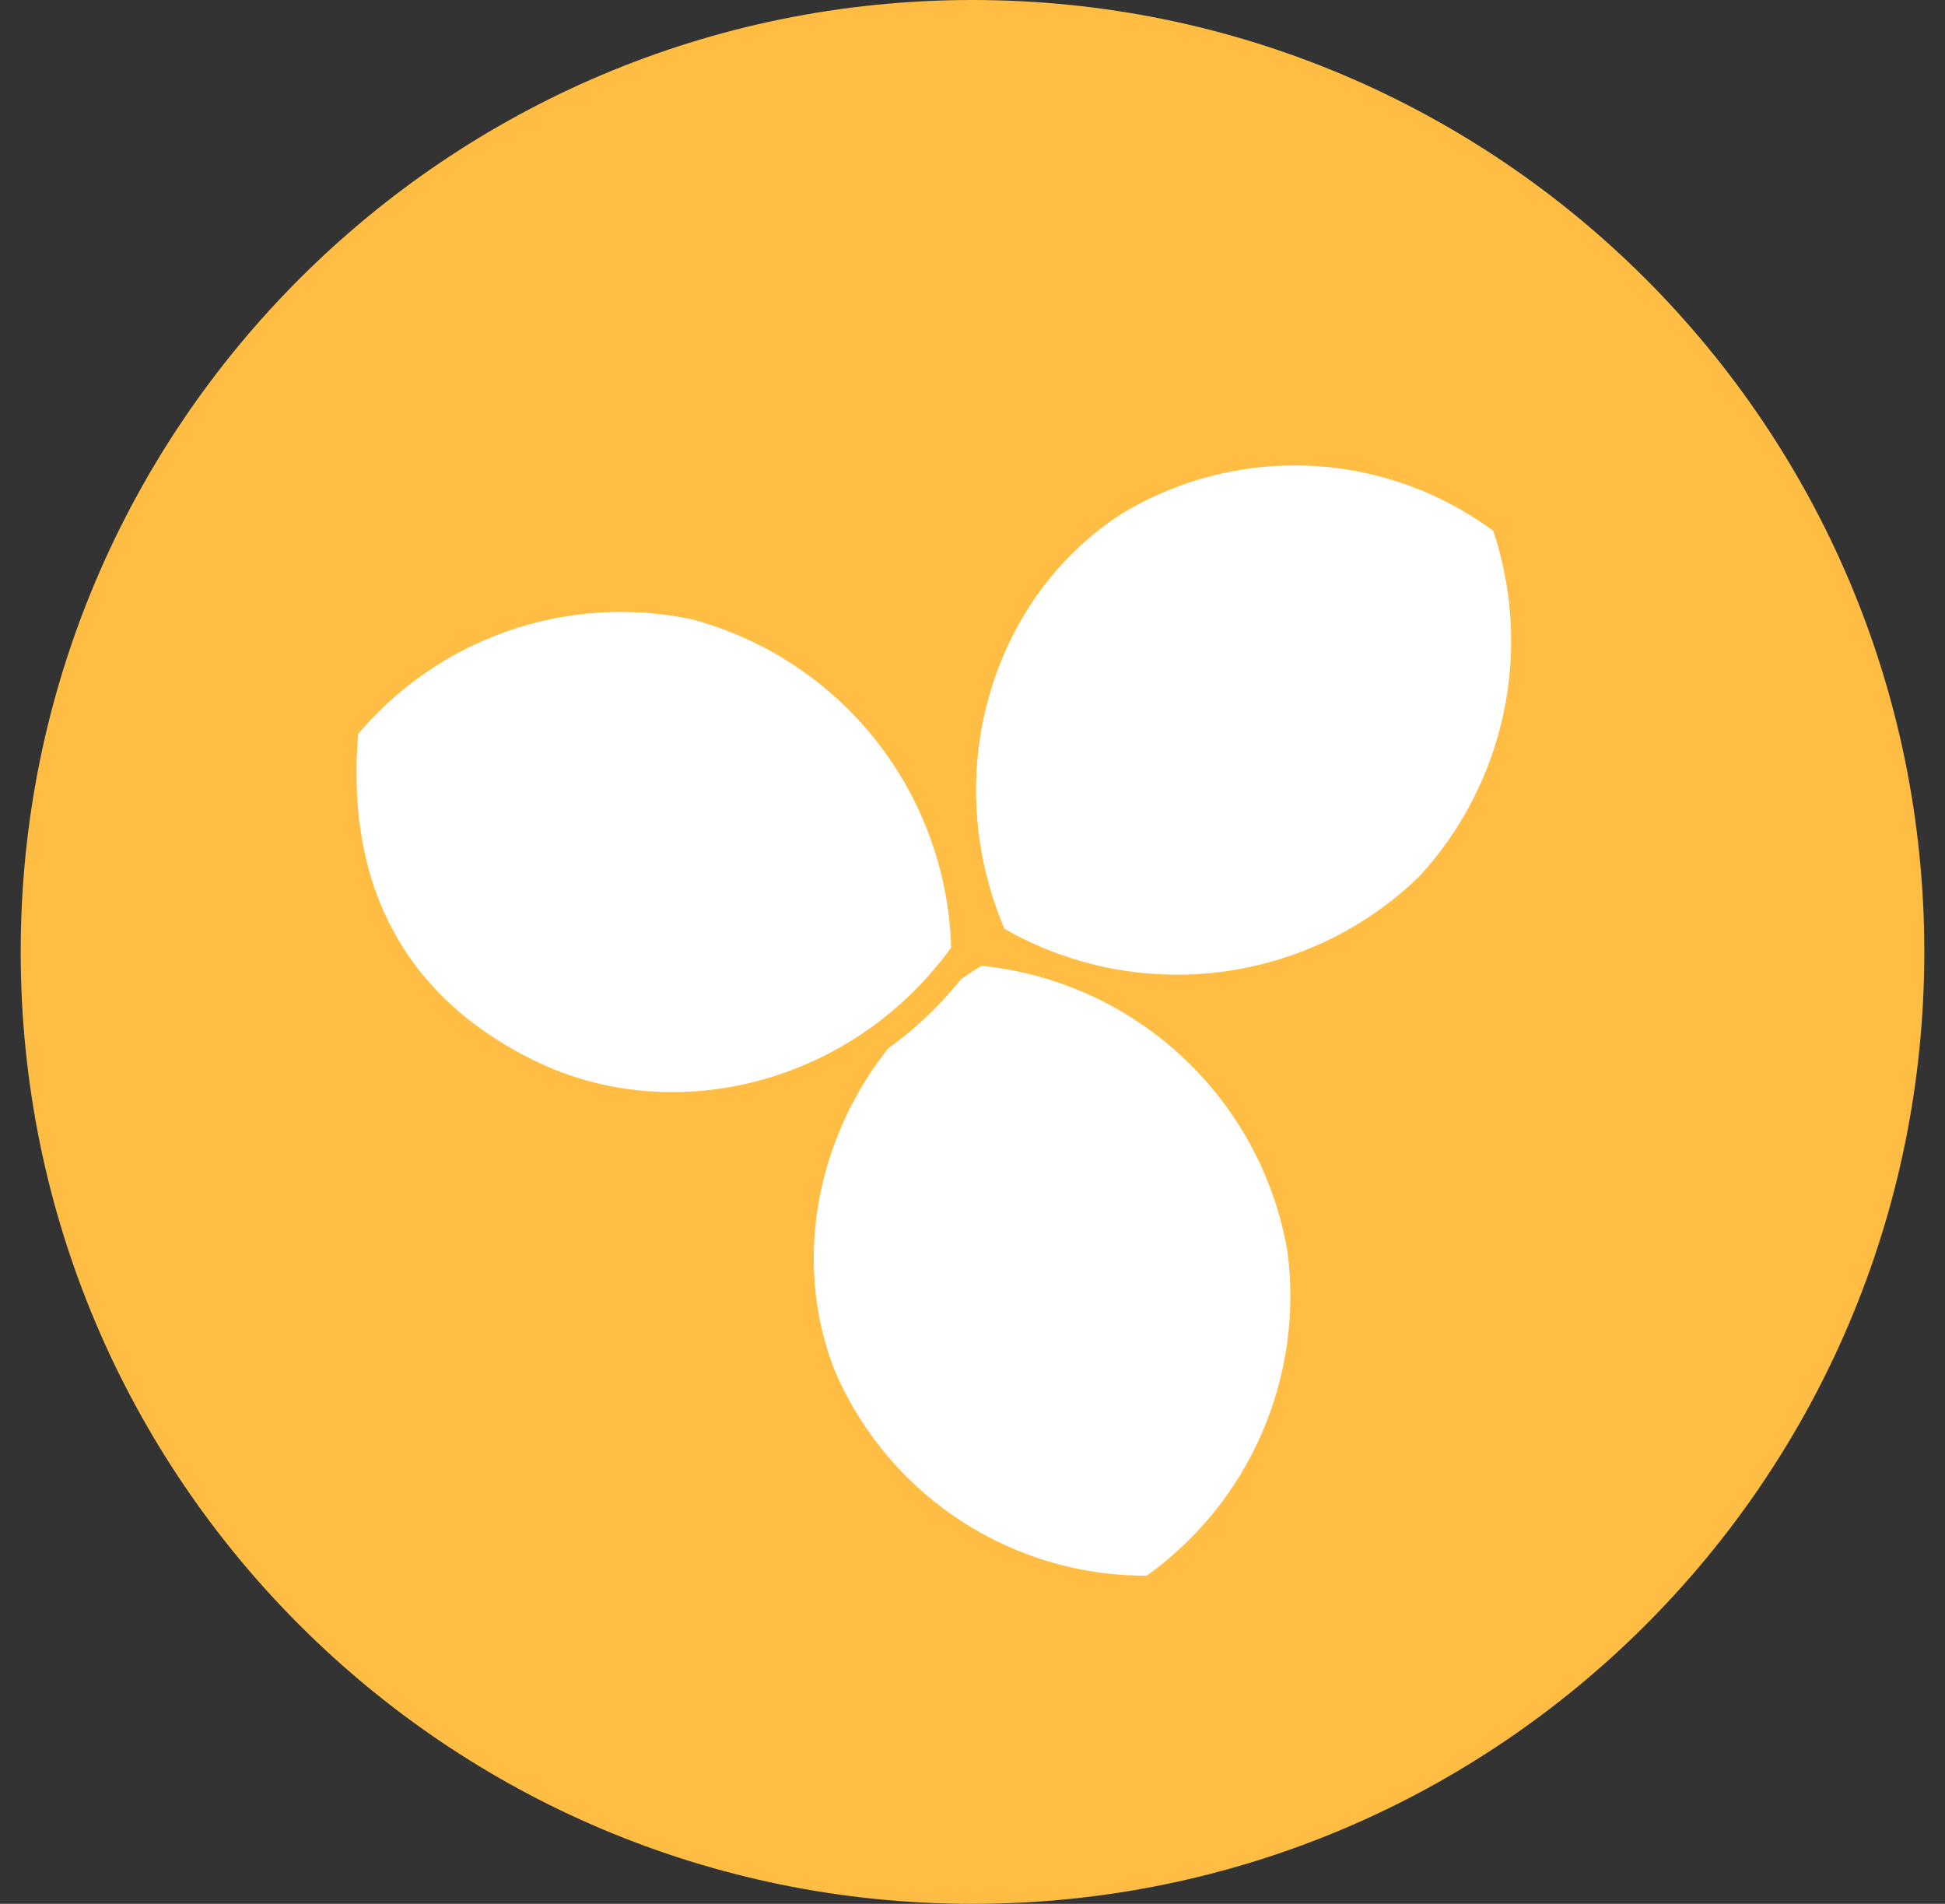
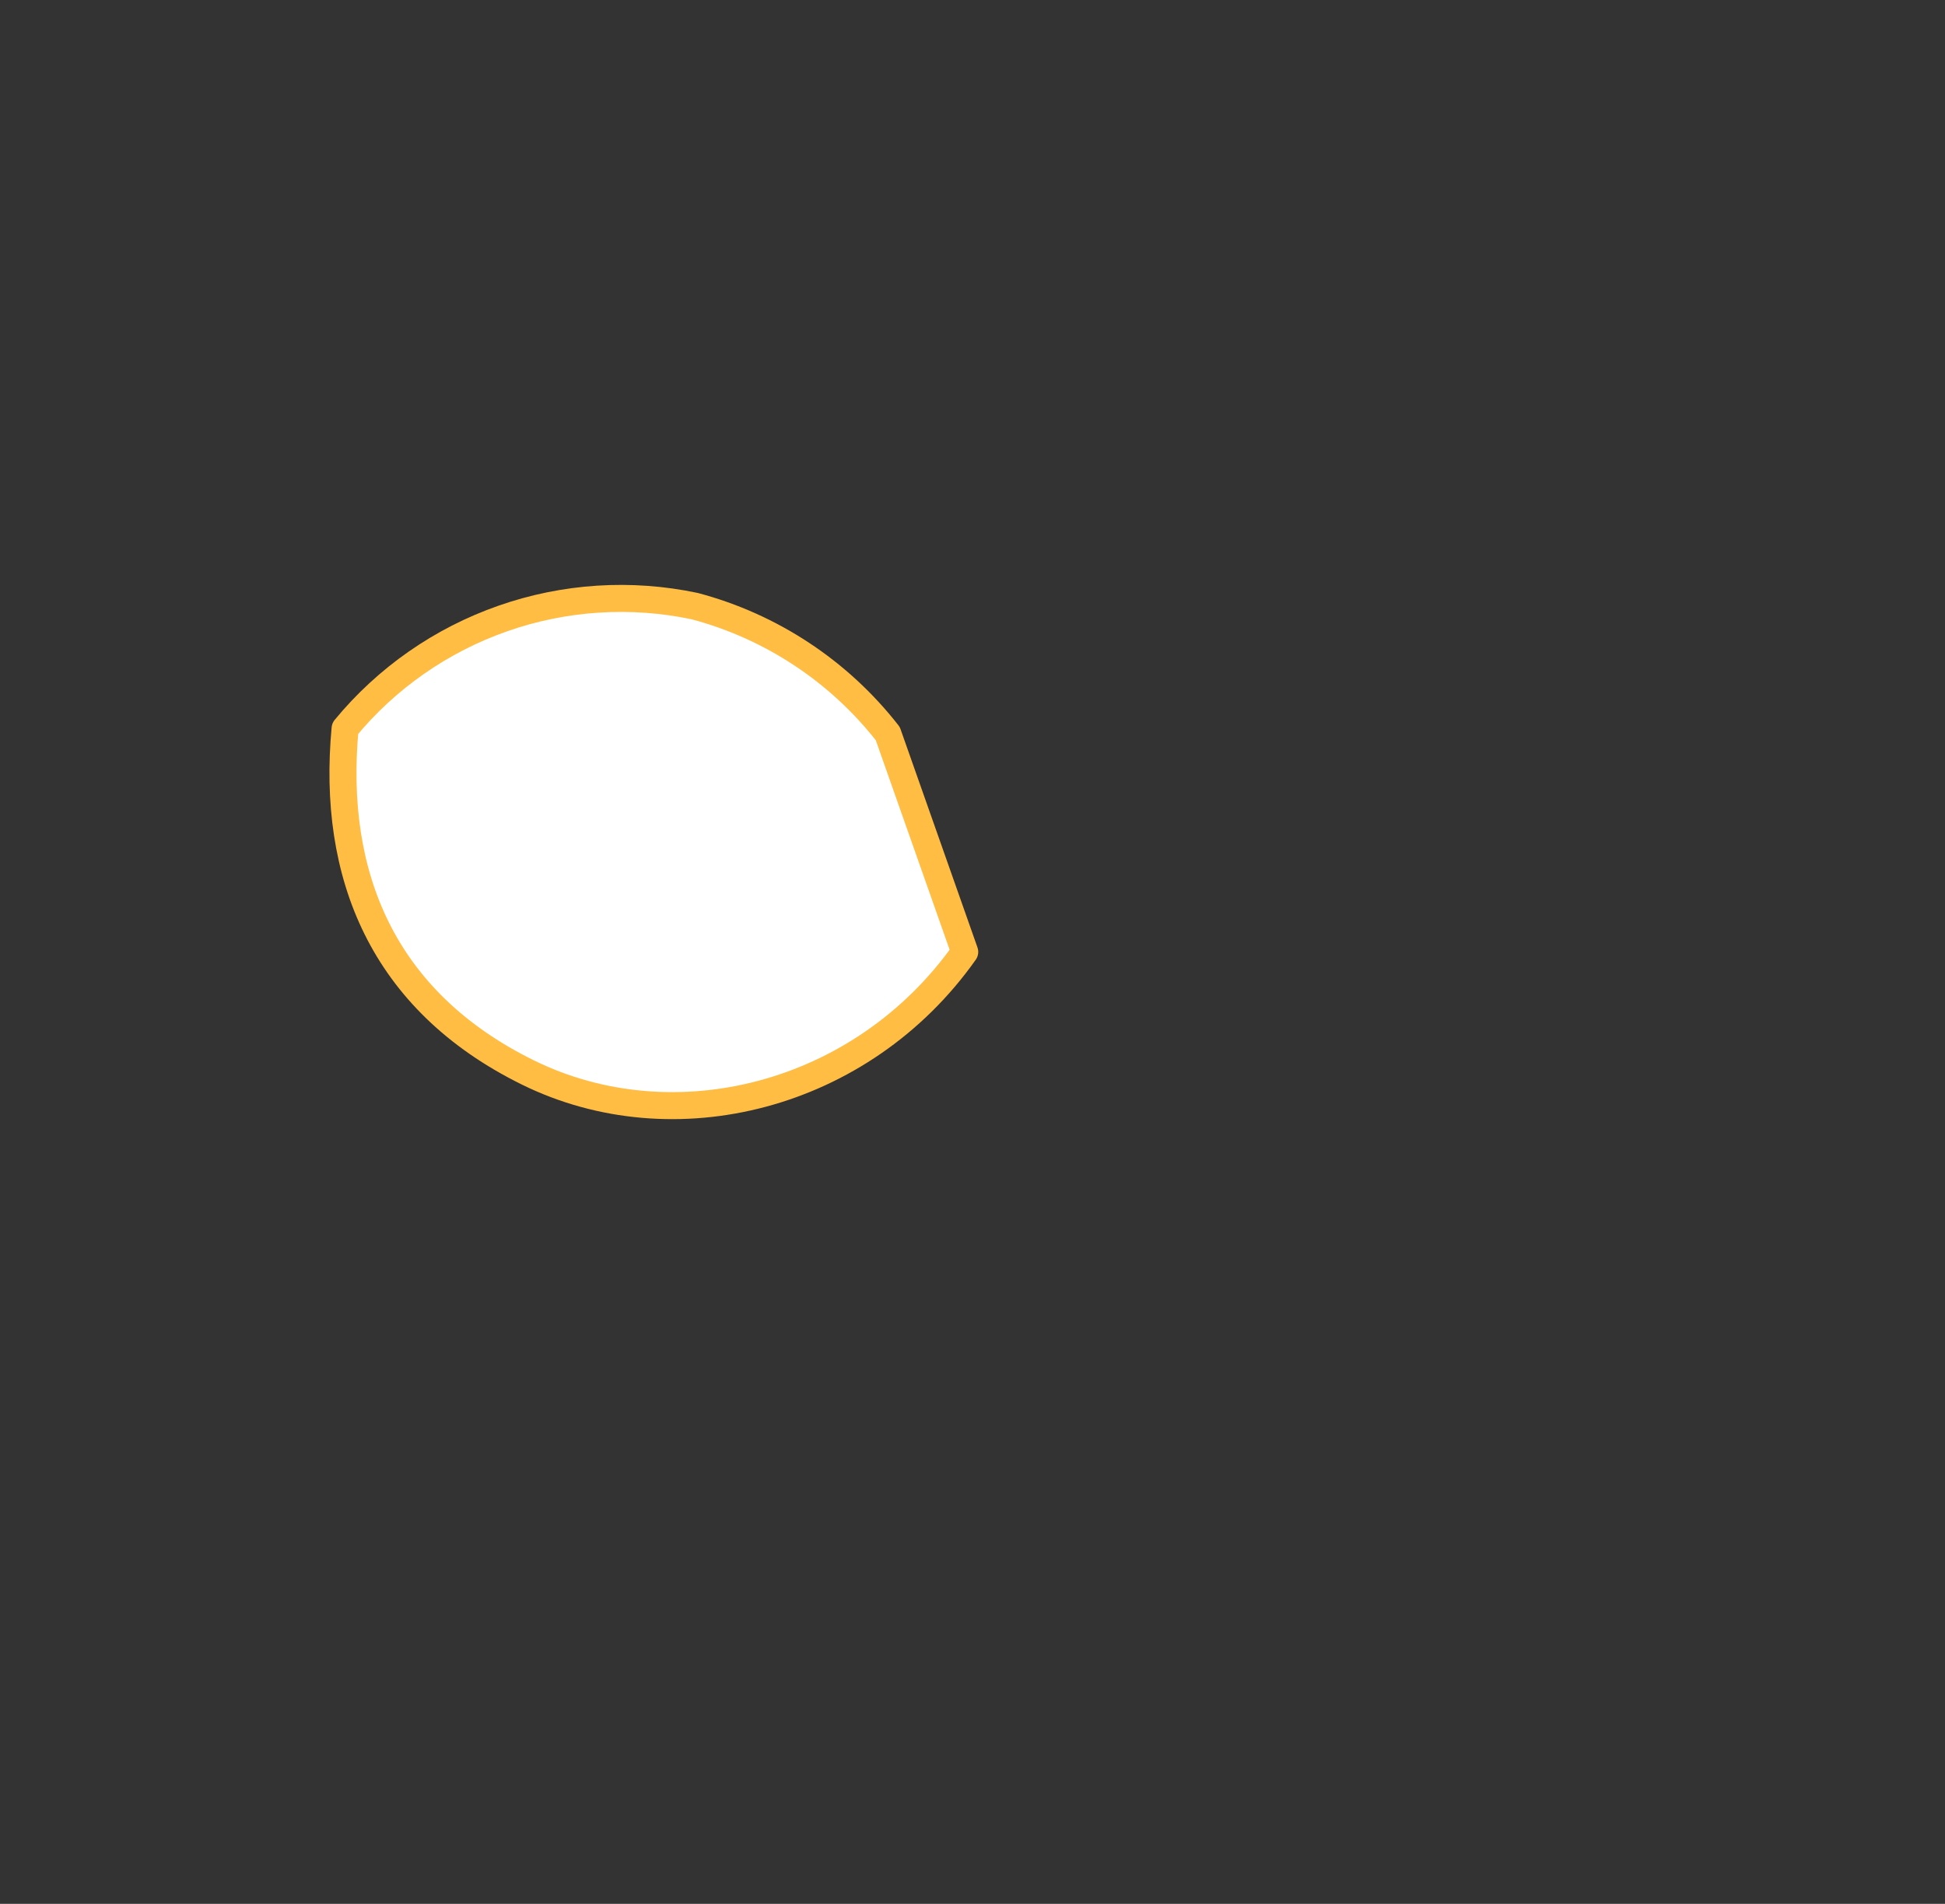
<svg xmlns="http://www.w3.org/2000/svg" width="47" height="46" viewBox="0 0 47 46" fill="none">
  <rect x="0" y="0" width="47" height="46" fill="#333333" stroke="none" />
  <g clip-path="url(#clip0_756_4536)">
-     <path d="M23.5 46C36.203 46 46.5 35.703 46.5 23C46.5 10.297 36.203 0 23.5 0C10.797 0 0.5 10.297 0.5 23C0.5 35.703 10.797 46 23.5 46Z" fill="#FFBD44" />
-     <path d="M24.016 22.671C22.28 18.729 23.641 14.222 26.974 12.11C28.412 11.251 30.074 10.84 31.746 10.932C33.419 11.024 35.026 11.614 36.361 12.627C36.878 14.118 36.981 15.723 36.659 17.268C36.337 18.814 35.601 20.243 34.531 21.404C33.159 22.738 31.387 23.585 29.488 23.814C27.588 24.043 25.666 23.642 24.016 22.671Z" fill="white" stroke="#FFBD44" stroke-width="0.653" stroke-linecap="round" stroke-linejoin="round" />
-     <path d="M23.641 23C19.933 25.206 18.431 29.665 19.886 33.28C20.554 34.821 21.664 36.13 23.076 37.041C24.488 37.952 26.138 38.423 27.818 38.396C29.116 37.489 30.139 36.244 30.776 34.795C31.413 33.346 31.641 31.75 31.433 30.182C31.108 28.293 30.169 26.564 28.759 25.265C27.35 23.965 25.55 23.169 23.641 23Z" fill="white" stroke="#FFBD44" stroke-width="0.653" stroke-linecap="round" stroke-linejoin="round" />
-     <path d="M23.312 23C20.824 26.52 16.271 27.647 12.751 25.91C9.23 24.174 8.01 21.122 8.339 17.602C9.342 16.384 10.661 15.465 12.15 14.944C13.639 14.422 15.243 14.319 16.788 14.645C18.637 15.136 20.276 16.218 21.453 17.726C22.631 19.235 23.284 21.087 23.312 23Z" fill="white" stroke="#FFBD44" stroke-width="0.653" stroke-linecap="round" stroke-linejoin="round" />
+     <path d="M23.312 23C20.824 26.52 16.271 27.647 12.751 25.91C9.23 24.174 8.01 21.122 8.339 17.602C9.342 16.384 10.661 15.465 12.15 14.944C13.639 14.422 15.243 14.319 16.788 14.645C18.637 15.136 20.276 16.218 21.453 17.726Z" fill="white" stroke="#FFBD44" stroke-width="0.653" stroke-linecap="round" stroke-linejoin="round" />
  </g>
  <defs>
    <clipPath id="clip0_756_4536">
      <rect width="46" height="46" fill="white" transform="translate(0.5)" />
    </clipPath>
  </defs>
</svg>